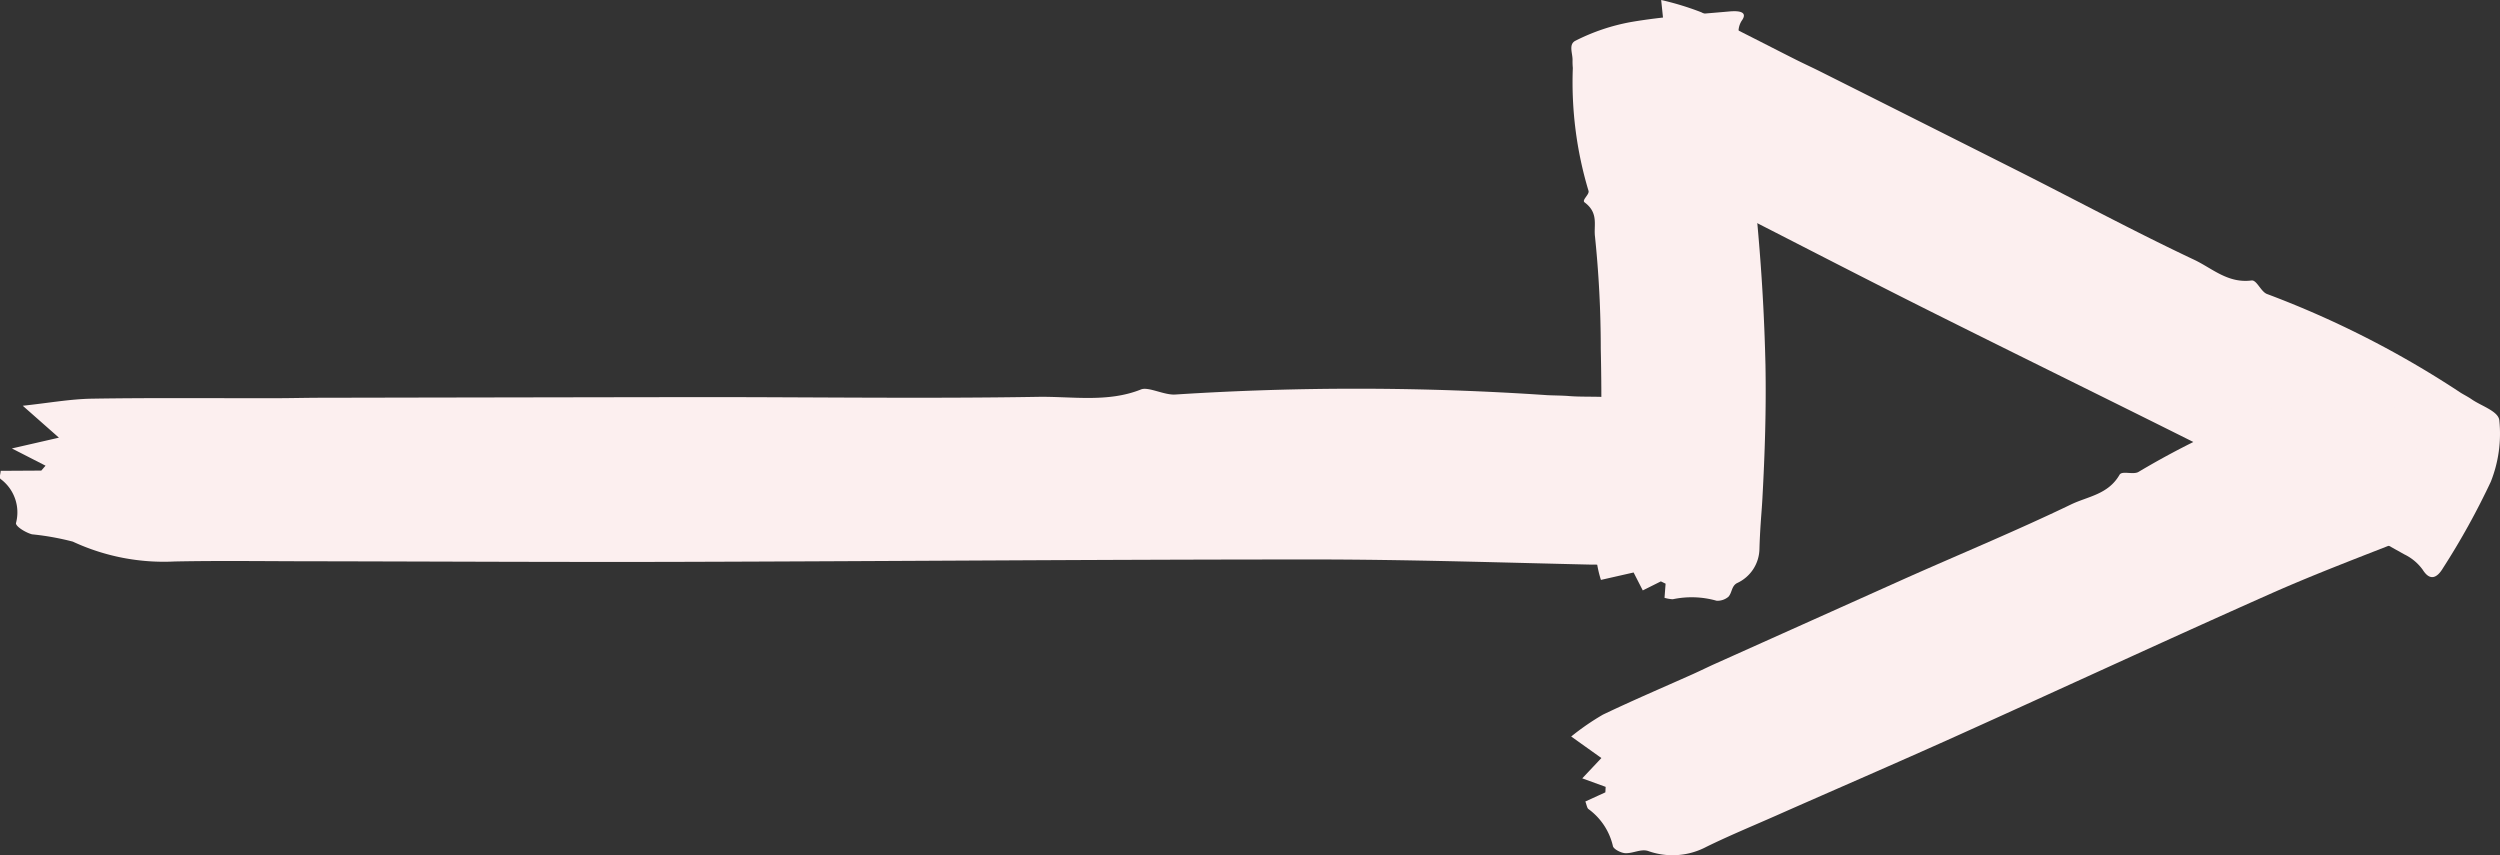
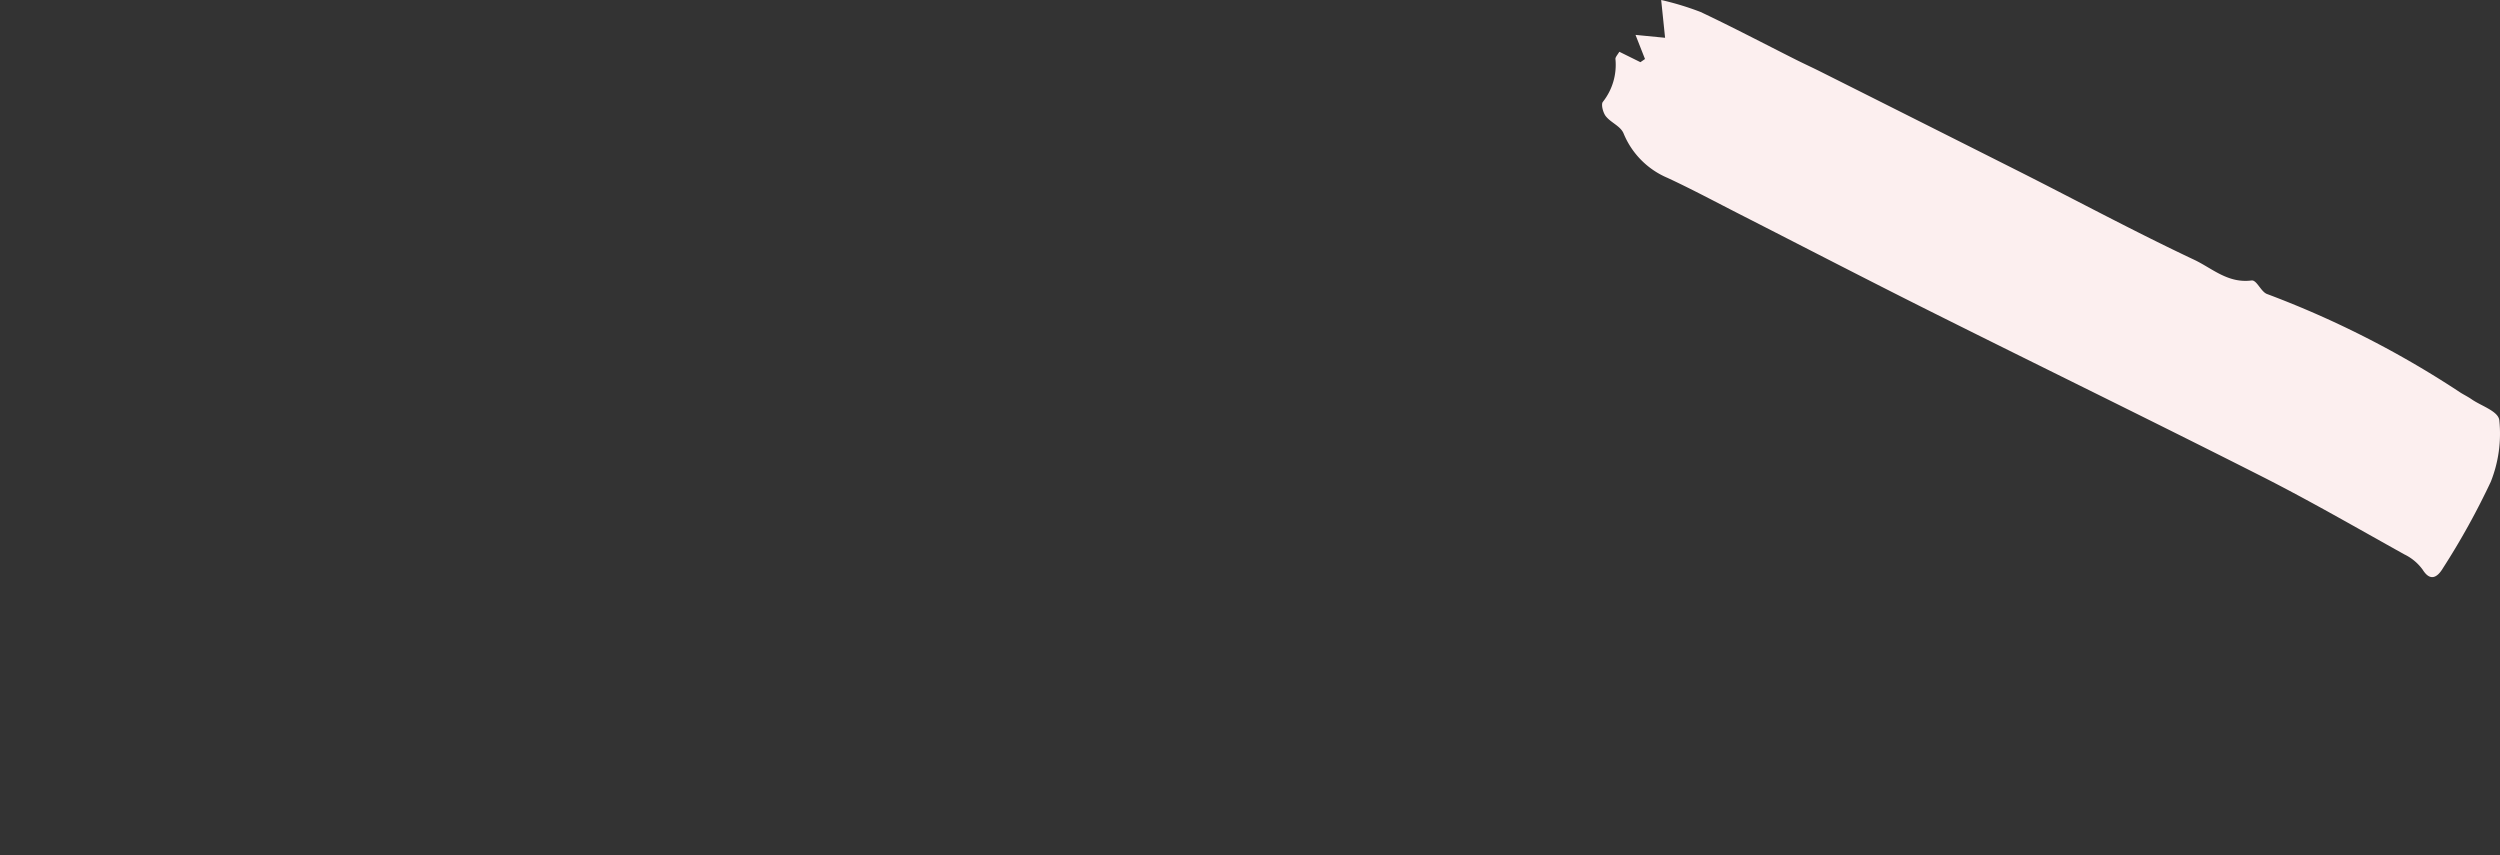
<svg xmlns="http://www.w3.org/2000/svg" id="White_ARROW" data-name="White ARROW" width="117.527" height="40.205" viewBox="0 0 117.527 40.205">
  <rect x="0" y="0" width="117.527" height="40.205" fill="#333333" stroke="none" />
  <g id="Arrow-Vi-Bold">
    <path id="Path_9708" data-name="Path 9708" d="M53.781,2.432l.993.491.216-.149c-.144-.362-.285-.725-.446-1.134l1.39.136C55.875,1.208,55.827.74,55.75,0a13.411,13.411,0,0,1,1.857.565c1.507.711,2.982,1.489,4.471,2.237.379.191.767.367,1.148.558q4.7,2.358,9.393,4.721c2.731,1.379,5.425,2.829,8.193,4.133.843.4,1.581,1.116,2.693.971.246-.032.441.54.736.64a45.324,45.324,0,0,1,9.094,4.638c.171.105.353.195.517.309.461.319,1.259.558,1.3.991a6.119,6.119,0,0,1-.4,2.883A35.012,35.012,0,0,1,92.508,26.7c-.292.493-.625.618-.961.079a2.285,2.285,0,0,0-.856-.715c-2.236-1.244-4.453-2.527-6.736-3.683-5.171-2.618-10.383-5.16-15.569-7.754-2.984-1.493-5.946-3.029-8.919-4.544-1.137-.579-2.262-1.184-3.421-1.722a3.853,3.853,0,0,1-2.063-2.088c-.145-.348-.591-.5-.835-.808-.128-.159-.232-.551-.143-.671A2.808,2.808,0,0,0,53.6,2.772c-.007-.082.1-.2.185-.34" transform="translate(22.343)" fill="#fcefef" />
-     <path id="Path_9709" data-name="Path 9709" d="M52.279,36.594l.936-.428c.005-.086.01-.173.014-.258l-1.1-.4.9-.955-1.42-1.012A11.769,11.769,0,0,1,53.1,32.513c1.4-.67,2.822-1.275,4.235-1.908.36-.162.716-.339,1.076-.5q4.457-2,8.915-4c2.6-1.157,5.225-2.242,7.787-3.476.782-.376,1.74-.465,2.274-1.392.119-.207.654.017.9-.14a39.13,39.13,0,0,1,8.68-3.825c.177-.061.347-.138.527-.188.5-.14,1.138-.584,1.485-.337a6.407,6.407,0,0,1,1.905,2.163,37.633,37.633,0,0,1,1.7,4.308c.2.539.1.87-.5.772a2,2,0,0,0-1.021.181c-2.212.874-4.441,1.708-6.614,2.675-4.922,2.187-9.81,4.456-14.723,6.669-2.827,1.275-5.673,2.5-8.51,3.756-1.085.479-2.182.932-3.248,1.454a3.4,3.4,0,0,1-2.737.2c-.342-.116-.714.119-1.081.1-.191-.007-.541-.182-.578-.327a2.977,2.977,0,0,0-1.153-1.748c-.065-.047-.085-.2-.145-.359" transform="translate(22.254 1.083)" fill="#fcefef" />
-     <path id="Path_9710" data-name="Path 9710" d="M55.995,28.074c.018-.231.034-.449.051-.667l-.222-.108-.851.425-.431-.843-1.536.349a5.3,5.3,0,0,1-.231-1.158c.031-.971.129-1.932.17-2.9.011-.247.008-.5.017-.741.078-2.03.081-4.056.036-6.074a51.117,51.117,0,0,0-.271-5.267c-.068-.531.186-1.106-.489-1.608-.148-.112.246-.375.183-.548a17.712,17.712,0,0,1-.736-5.771,3.316,3.316,0,0,1-.014-.341c.02-.321-.207-.761.133-.937A9.506,9.506,0,0,1,54.439,1c1.5-.256,3.066-.356,4.6-.493.571-.052.855.063.585.436a.962.962,0,0,0-.135.692l.061.588.049.59.1,1.179c.054.786.136,1.572.223,2.357q.327,2.668.542,5.36t.277,5.406c.039,2.081-.028,4.165-.142,6.252-.021.4-.055.8-.082,1.2s-.047.8-.059,1.2A1.8,1.8,0,0,1,59.4,27.382c-.26.144-.224.442-.4.64a.8.8,0,0,1-.554.188,4.289,4.289,0,0,0-2.063-.071,1.621,1.621,0,0,1-.381-.065" transform="translate(22.255 0.032)" fill="#fcefef" />
-     <path id="Path_9711" data-name="Path 9711" d="M.042,21.02l1.9-.011.2-.231L.56,19.968l2.211-.507-1.7-1.5c1.218-.13,2.237-.317,3.263-.333,2.851-.046,5.706-.018,8.559-.022.728,0,1.457-.02,2.185-.021q9-.018,18-.031c5.237,0,10.477.075,15.711-.012,1.594-.027,3.29.281,4.854-.349.348-.139,1.1.283,1.627.239a132.615,132.615,0,0,1,17.481.032c.342.016.688.014,1.03.042.953.077,2.351-.07,2.765.3a5,5,0,0,1,1.715,2.753A20.489,20.489,0,0,1,78.1,25.18c-.045.572-.449.834-1.391.5a6.343,6.343,0,0,0-1.868-.25c-4.381-.1-8.766-.244-13.146-.243-9.926,0-19.85.084-29.775.112-5.713.015-11.428-.017-17.141-.027-2.185,0-4.374-.035-6.556.009a10.136,10.136,0,0,1-4.8-.933,12.357,12.357,0,0,0-1.915-.343c-.319-.084-.793-.387-.754-.535a1.952,1.952,0,0,0-.727-2.067c-.077-.07,0-.22.007-.387" transform="translate(-0.001 1.114)" fill="#fcefef" />
  </g>
</svg>